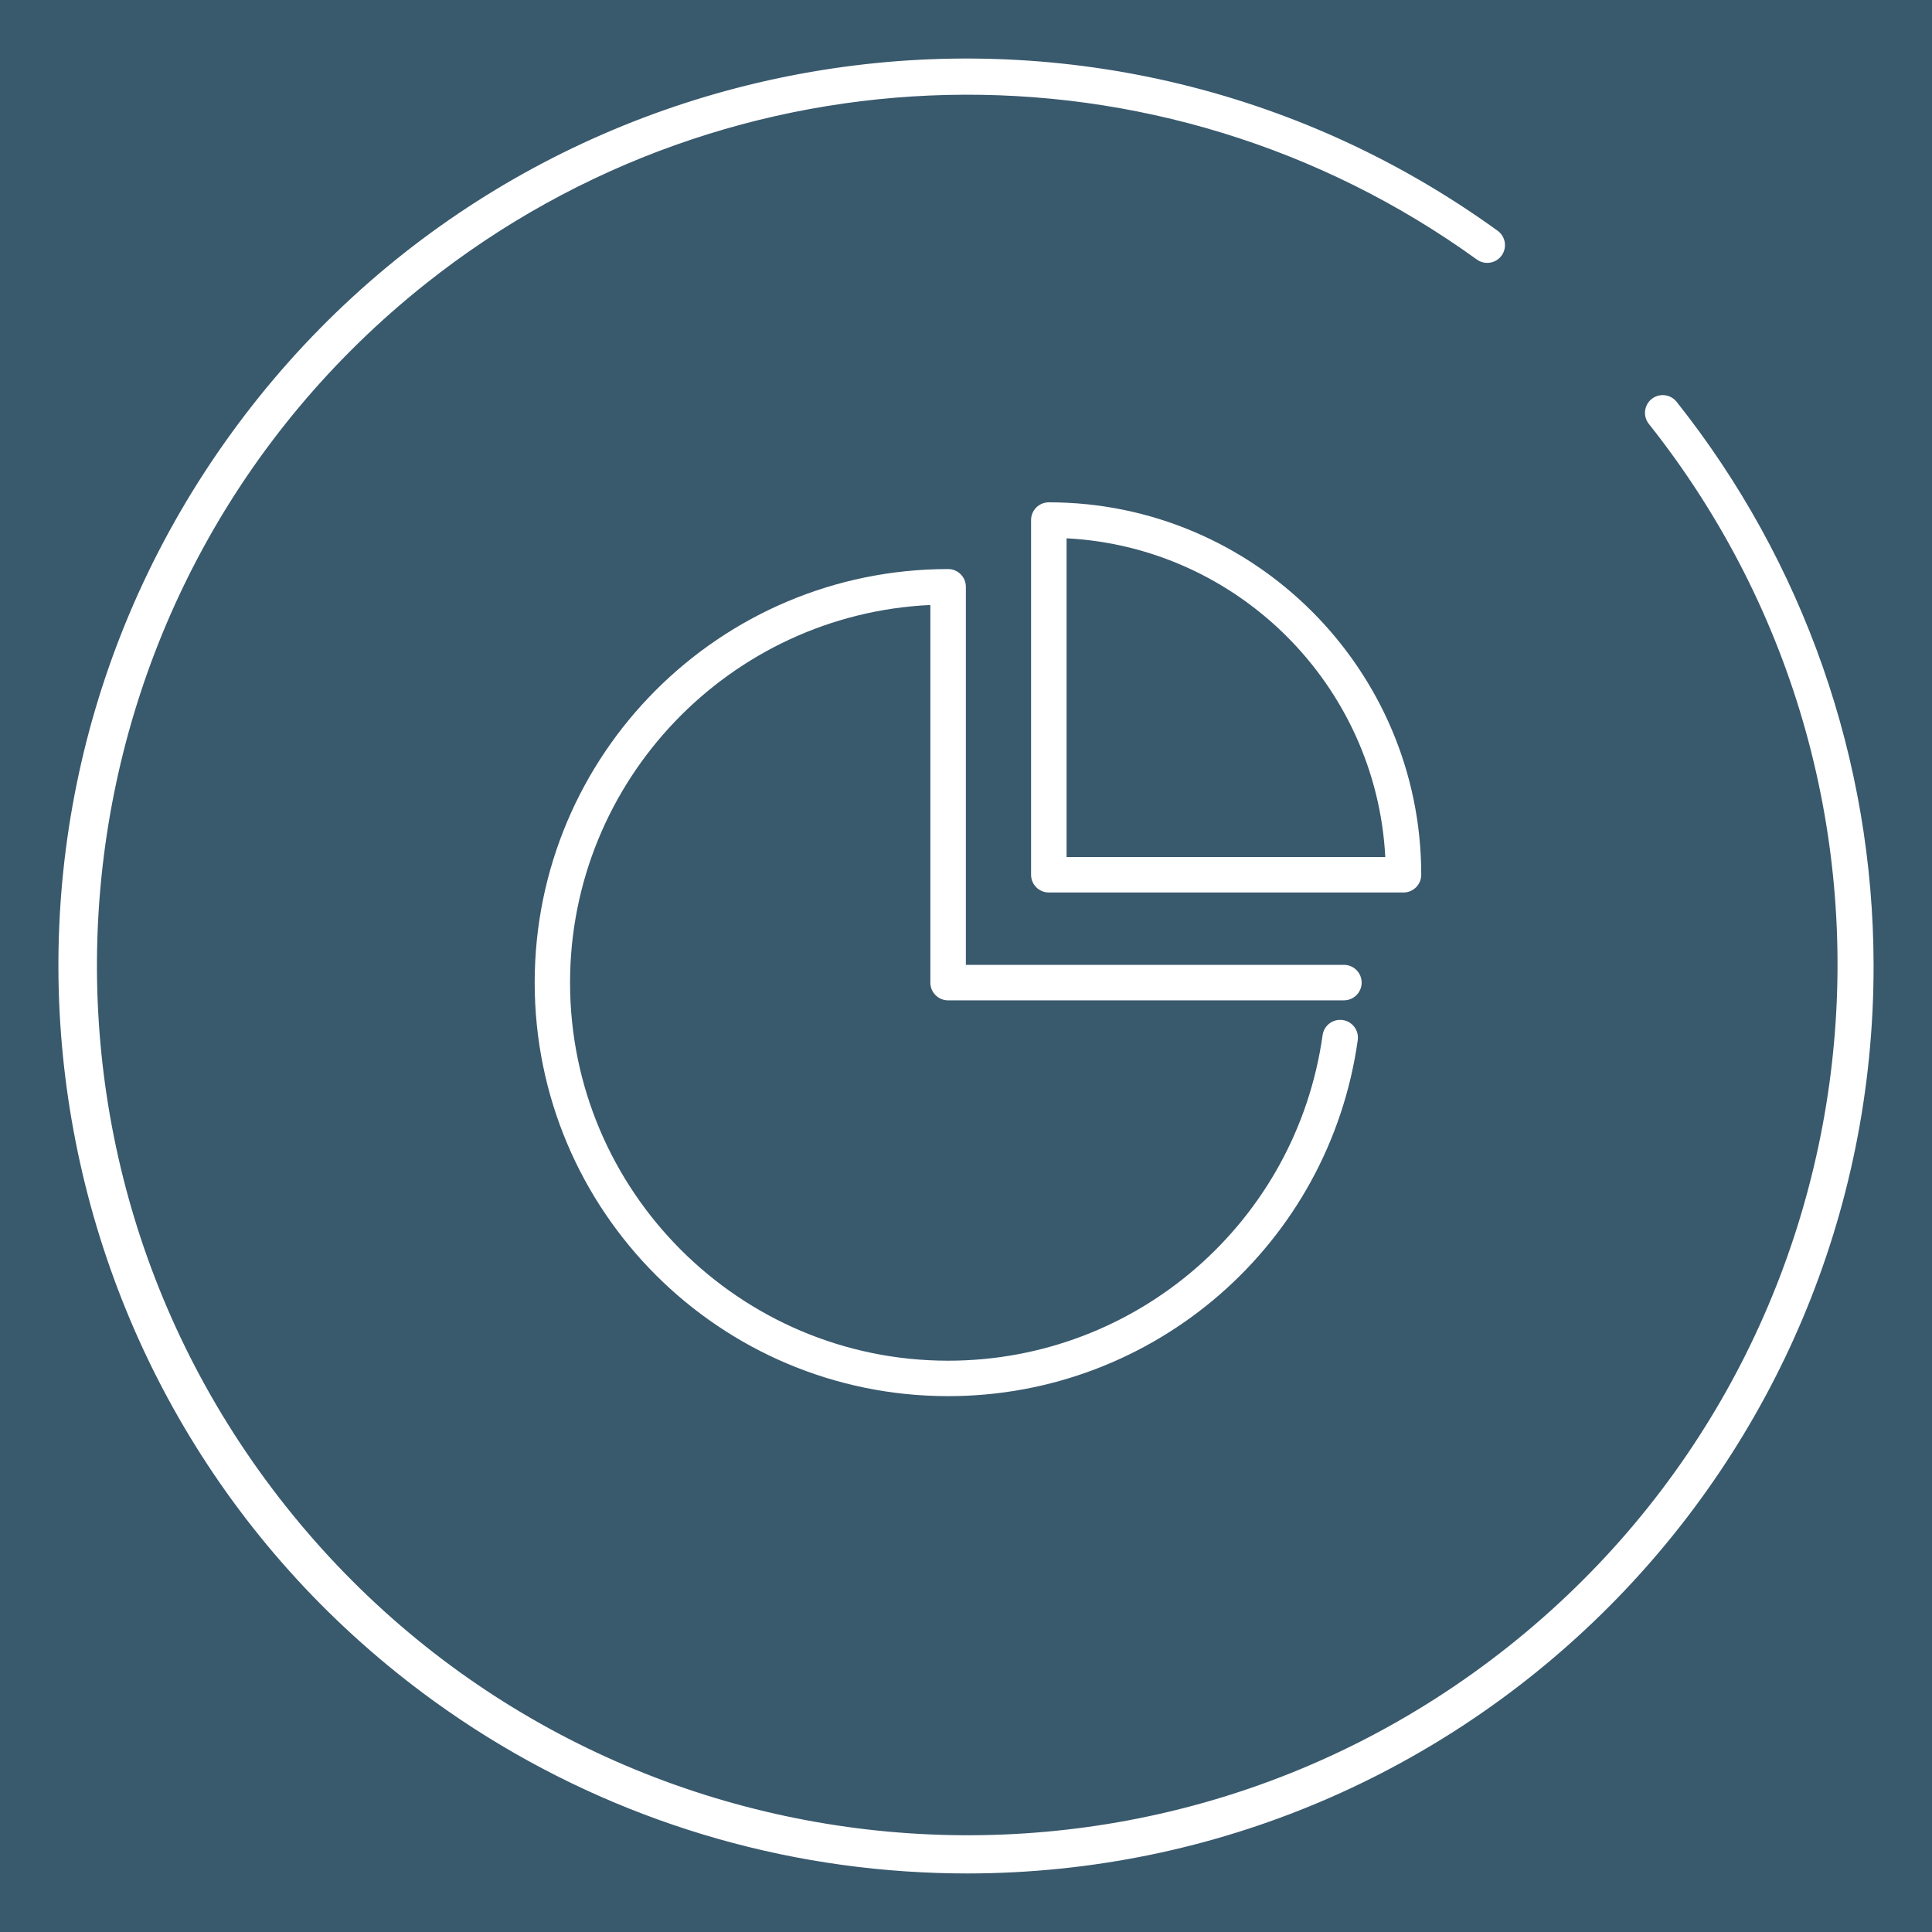
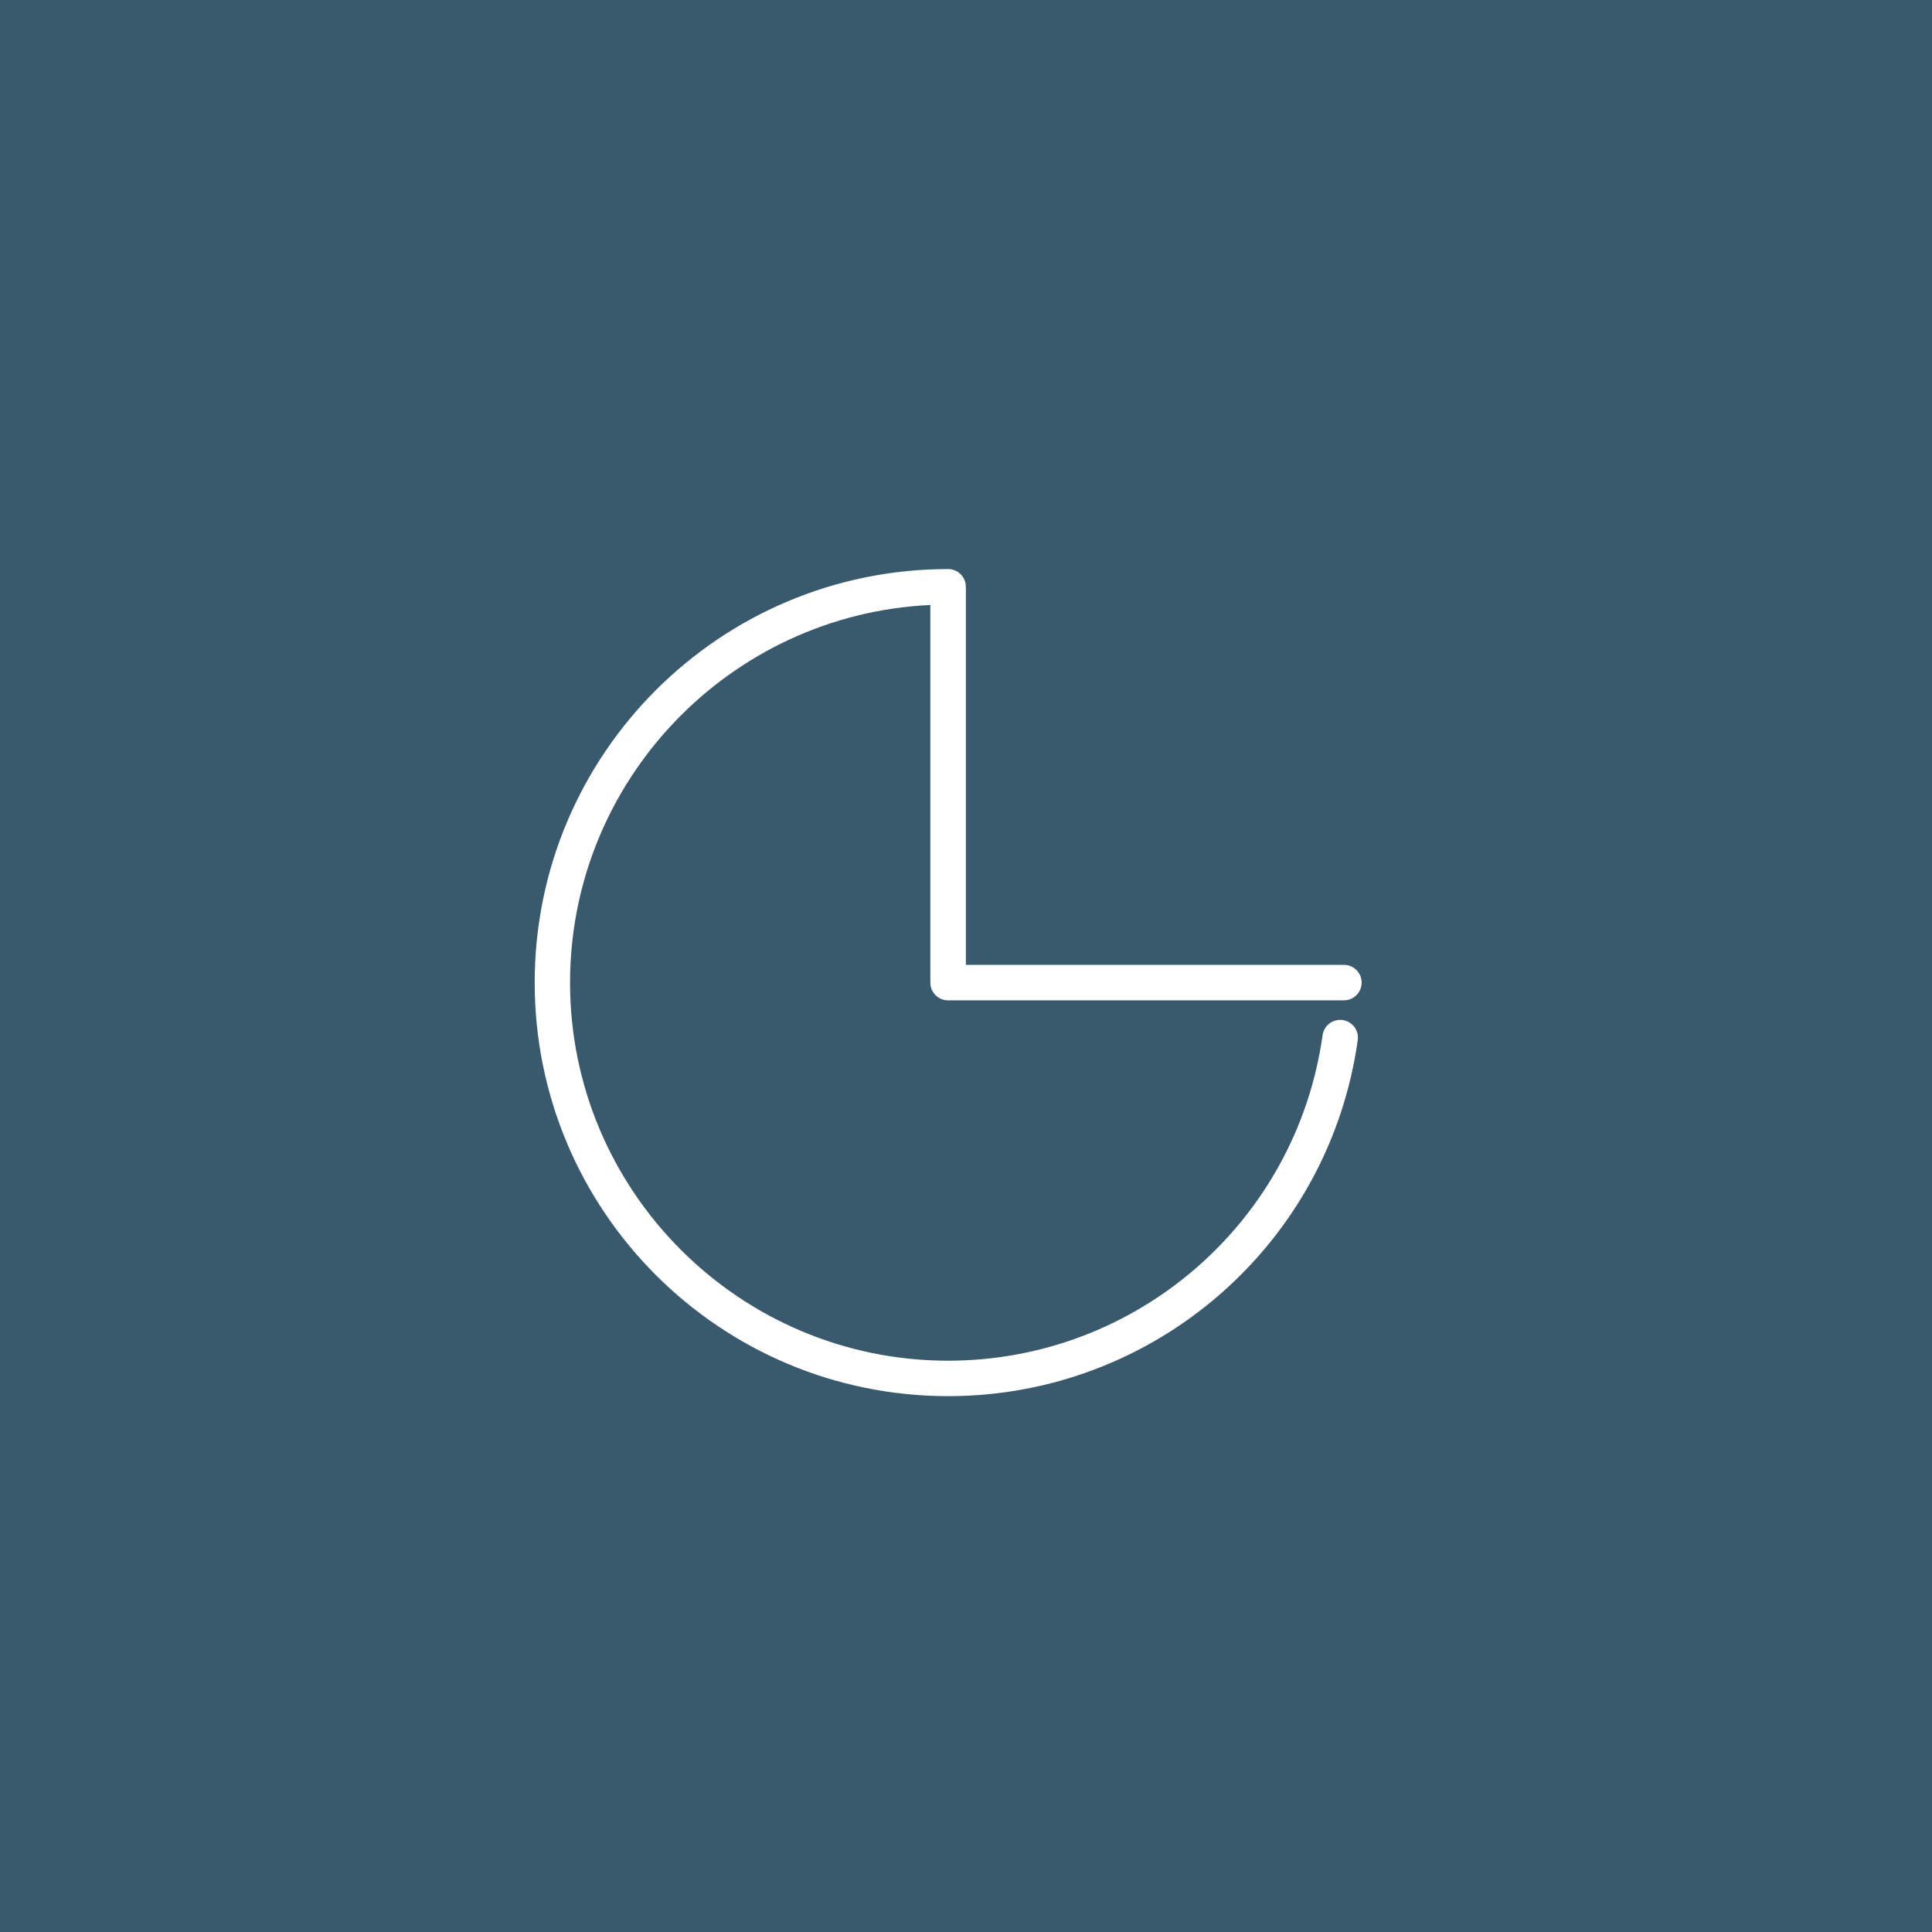
<svg xmlns="http://www.w3.org/2000/svg" width="150" height="150" viewBox="0 0 150 150">
  <g id="a" data-name="Sok">
    <rect x="-4.447" y="-4.142" width="164.683" height="156.962" fill="#39596d" />
  </g>
  <g id="ar" data-name="Sammanstallning">
    <g>
-       <path d="m110.345,67.915c0-15.943-12.971-28.915-28.915-28.915-.761,0-1.378.617-1.378,1.378v27.537c0,.761.617,1.378,1.378,1.378h27.537c.761,0,1.378-.617,1.378-1.378Zm-27.537-1.378v-24.743c13.329.689,24.049,11.415,24.745,24.745h-24.745Z" fill="#fff" />
      <path d="m73.612,77.666h30.729c.761,0,1.378-.617,1.378-1.378s-.617-1.378-1.378-1.378h-29.351v-29.351c0-.761-.617-1.378-1.378-1.378-17.732.005-32.104,14.383-32.099,32.116.005,17.732,14.383,32.104,32.116,32.099,16.005-.004,29.563-11.795,31.787-27.645.105-.754-.42-1.45-1.174-1.556-.754-.105-1.45.42-1.556,1.174-2.037,14.495-14.439,25.275-29.076,25.275-16.186,0-29.351-13.168-29.351-29.351,0-15.724,12.428-28.6,27.973-29.322v29.318c0,.761.617,1.378,1.378,1.378h.001Z" fill="#fff" />
-       <path d="m128.236,30.975c-.595.474-.694,1.341-.22,1.936,23.201,29.227,18.316,71.727-10.911,94.928-29.227,23.201-71.727,18.316-94.928-10.911C-1.024,87.702,3.861,45.201,33.087,22c23.707-18.819,57.037-19.575,81.574-1.851.616.446,1.478.308,1.924-.308.446-.616.308-1.478-.308-1.924h0C84.752-4.886,40.71,2.185,17.907,33.711c-22.803,31.525-15.732,75.567,15.794,98.37,10.716,7.751,23.397,12.329,36.592,13.21,1.619.109,3.232.164,4.84.164,38.9-.057,70.389-31.638,70.332-70.538-.023-15.881-5.413-31.287-15.293-43.72-.473-.596-1.34-.695-1.936-.222Z" fill="#fff" />
    </g>
  </g>
</svg>